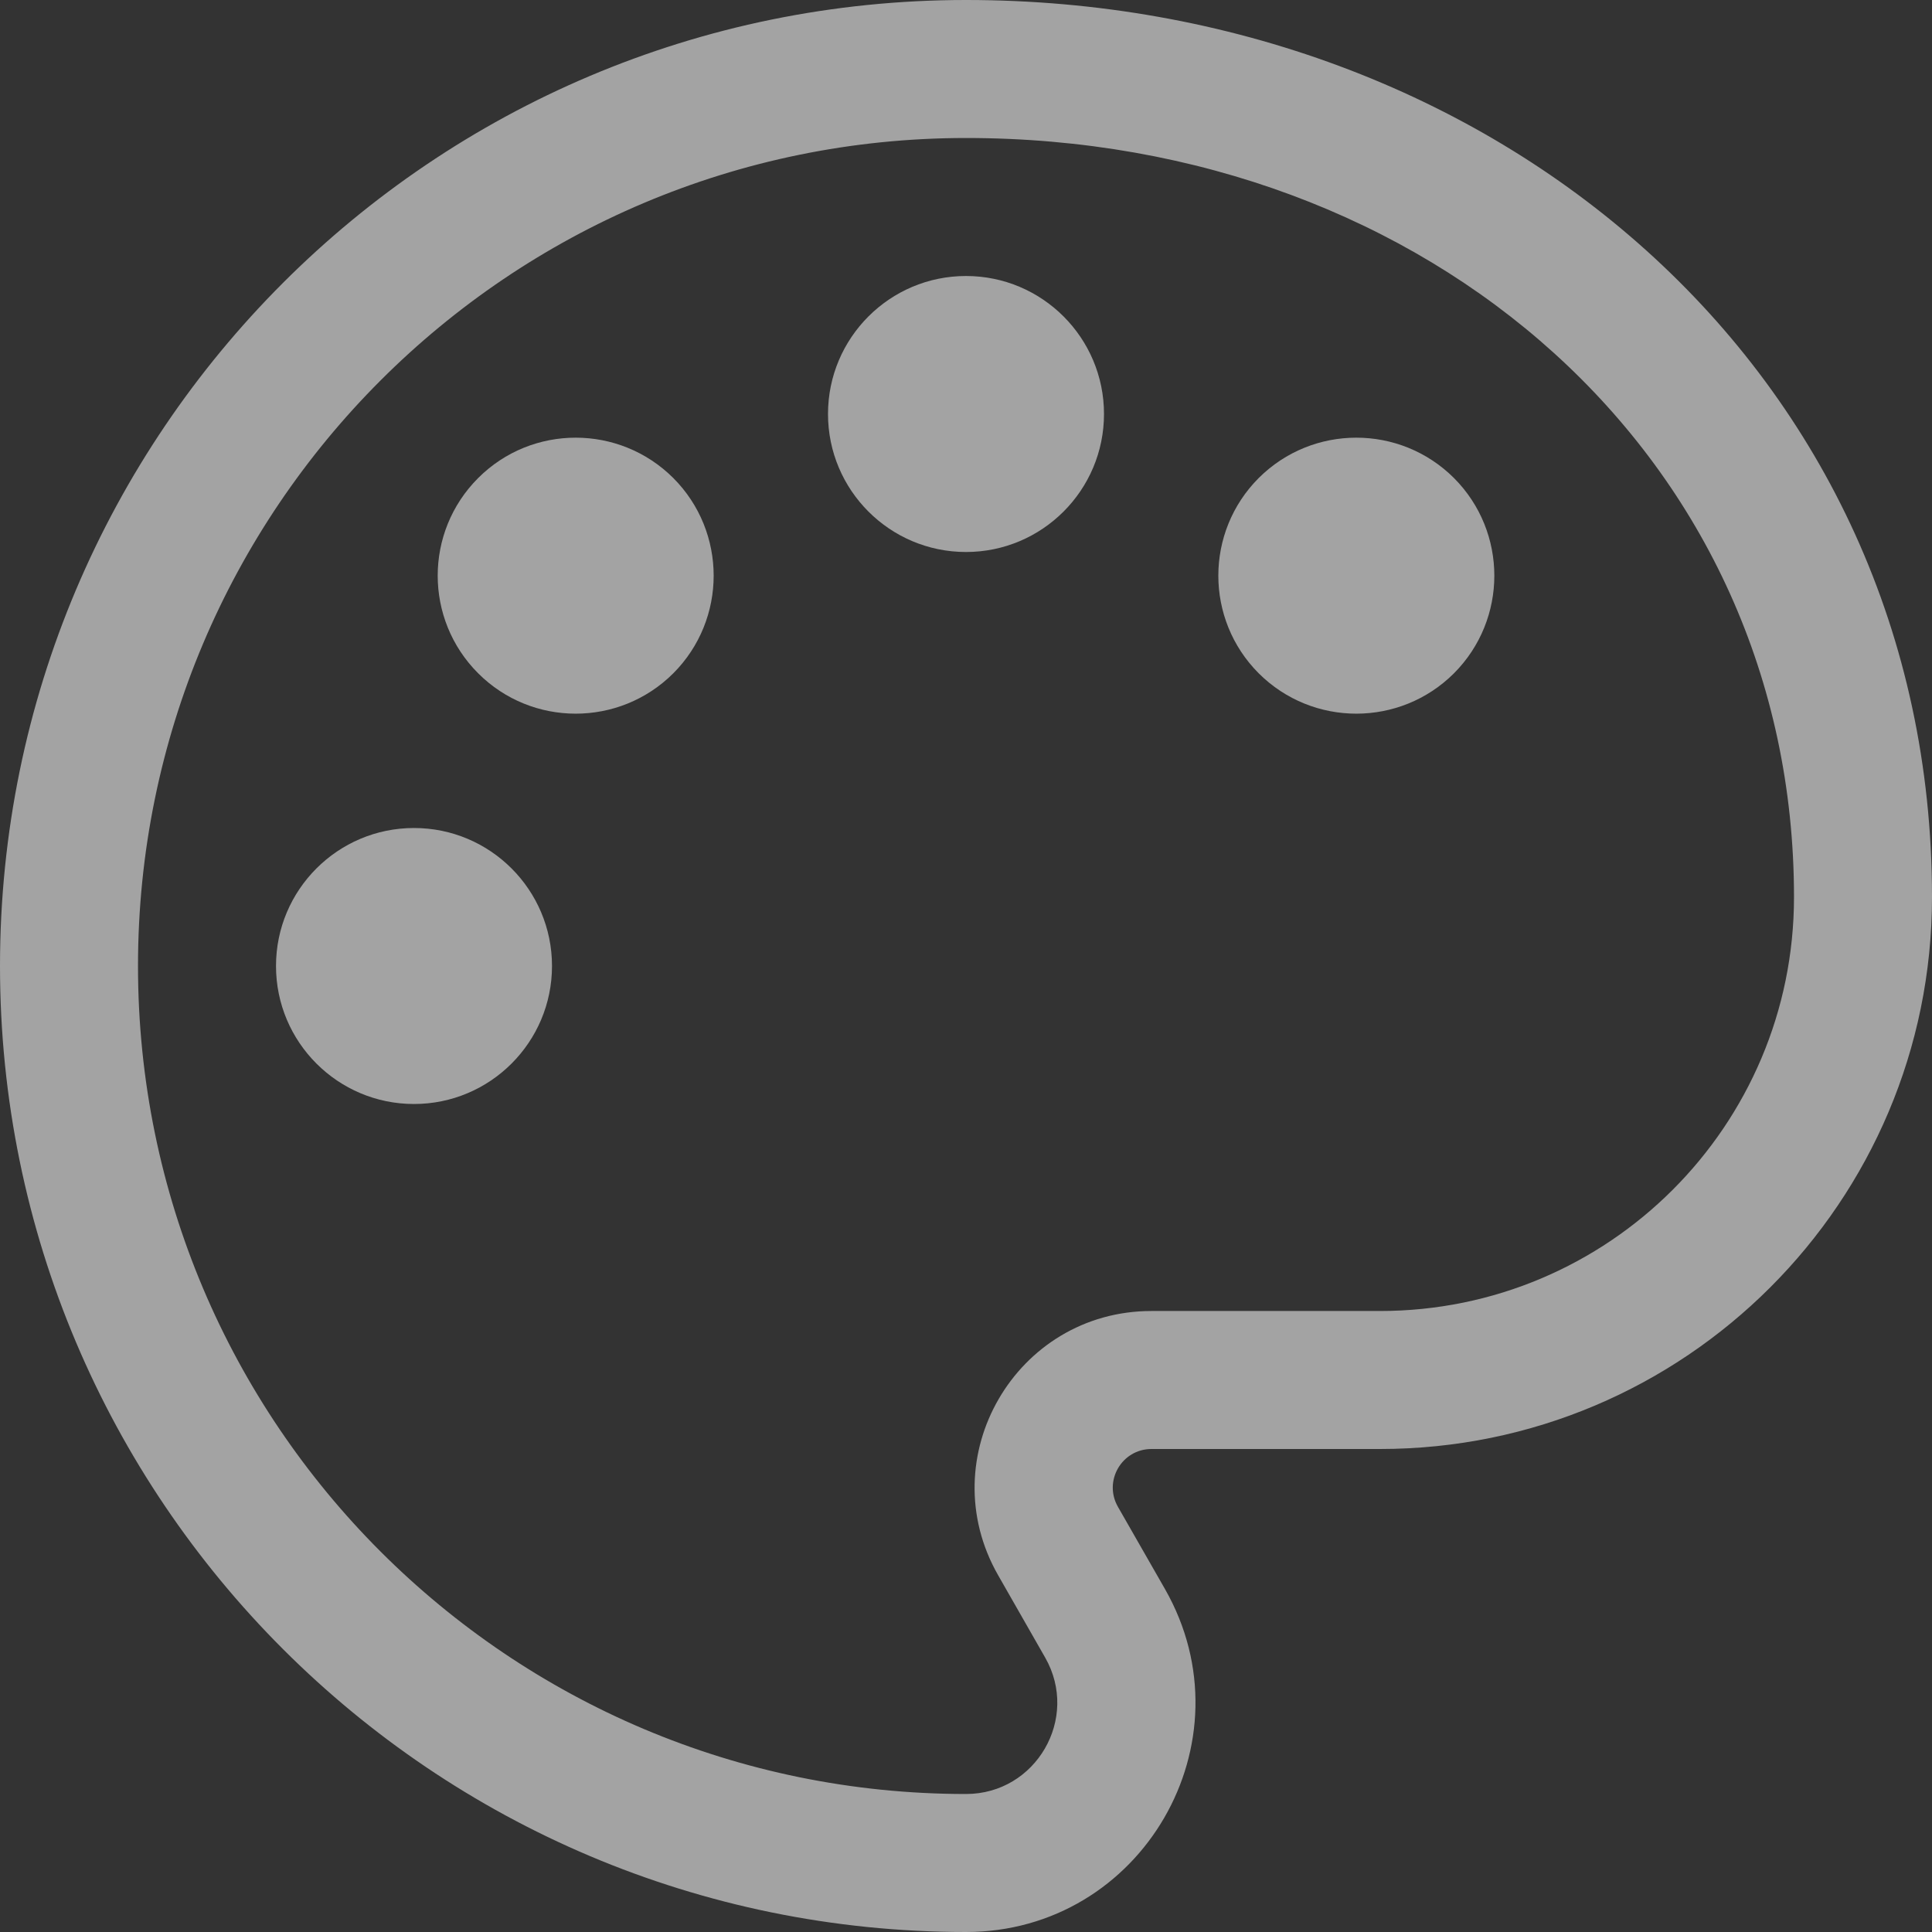
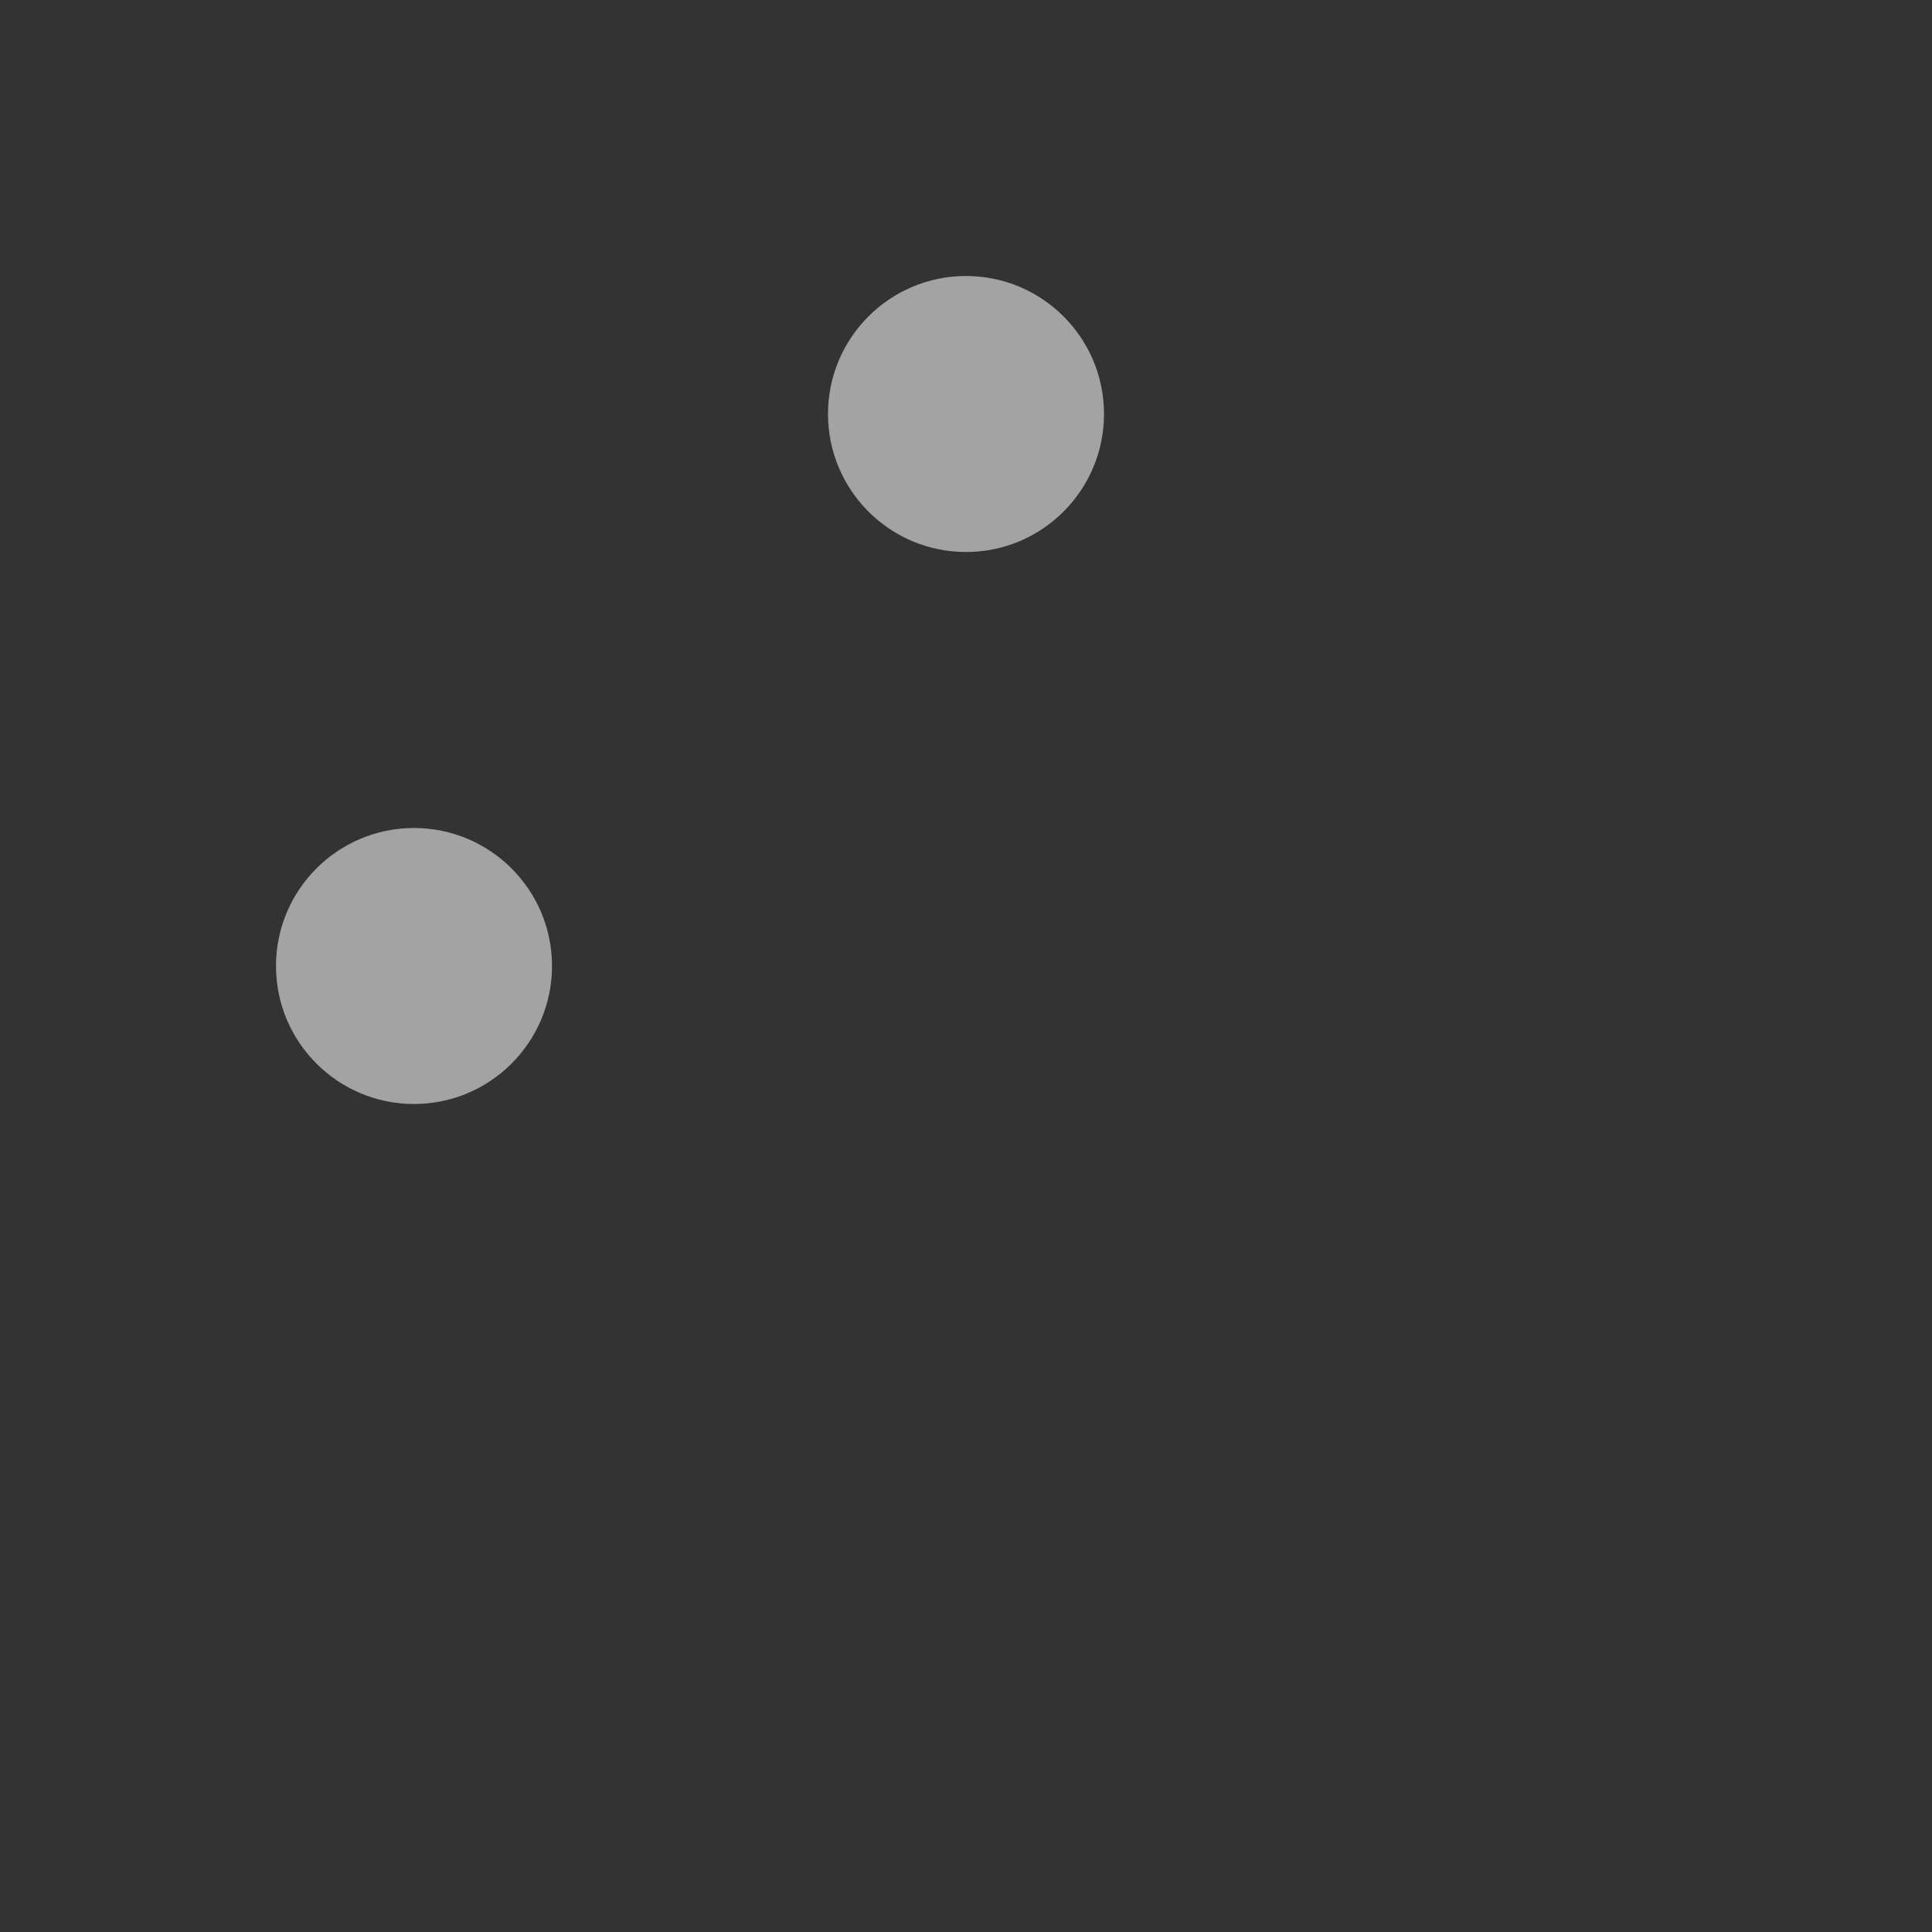
<svg xmlns="http://www.w3.org/2000/svg" fill="none" height="100%" overflow="visible" preserveAspectRatio="none" style="display: block;" viewBox="0 0 14 14" width="100%">
  <rect x="0" y="0" width="14" height="14" fill="#333333" stroke="none" />
  <g id="Vector">
    <path d="M3 6C3.552 6 4 6.448 4 7C4 7.552 3.552 8 3 8C2.448 8 2 7.552 2 7C2 6.448 2.448 6 3 6Z" fill="white" fill-opacity="0.55" style="fill:white;fill-opacity:0.55;" />
-     <path d="M4.879 4.879C5.269 4.488 5.269 3.855 4.879 3.464C4.488 3.074 3.855 3.074 3.465 3.464C3.074 3.855 3.074 4.488 3.465 4.879C3.855 5.269 4.488 5.269 4.879 4.879Z" fill="white" fill-opacity="0.55" style="fill:white;fill-opacity:0.55;" />
    <path d="M8 3C8 3.552 7.552 4 7 4C6.448 4 6 3.552 6 3C6 2.448 6.448 2 7 2C7.552 2 8 2.448 8 3Z" fill="white" fill-opacity="0.55" style="fill:white;fill-opacity:0.55;" />
-     <path d="M9.121 4.879C9.512 5.269 10.145 5.269 10.536 4.879C10.926 4.488 10.926 3.855 10.536 3.464C10.145 3.074 9.512 3.074 9.121 3.464C8.731 3.855 8.731 4.488 9.121 4.879Z" fill="white" fill-opacity="0.55" style="fill:white;fill-opacity:0.55;" />
-     <path clip-rule="evenodd" d="M0 7C0 3.134 3.134 0 7 0C10.817 0 14 2.677 14 6.5C14 8.709 12.209 10.5 10 10.5H8.344C8.129 10.5 7.994 10.732 8.101 10.919L8.442 11.515C9.074 12.623 8.275 14 7 14C3.134 14 0 10.866 0 7ZM7 1C3.686 1 1 3.686 1 7C1 10.314 3.686 13 7 13C7.507 13 7.825 12.452 7.574 12.012L7.233 11.415C6.745 10.562 7.361 9.5 8.344 9.5H10C11.657 9.5 13 8.157 13 6.5C13 3.323 10.363 1 7 1Z" fill="white" fill-opacity="0.55" fill-rule="evenodd" style="fill:white;fill-opacity:0.55;" />
  </g>
</svg>